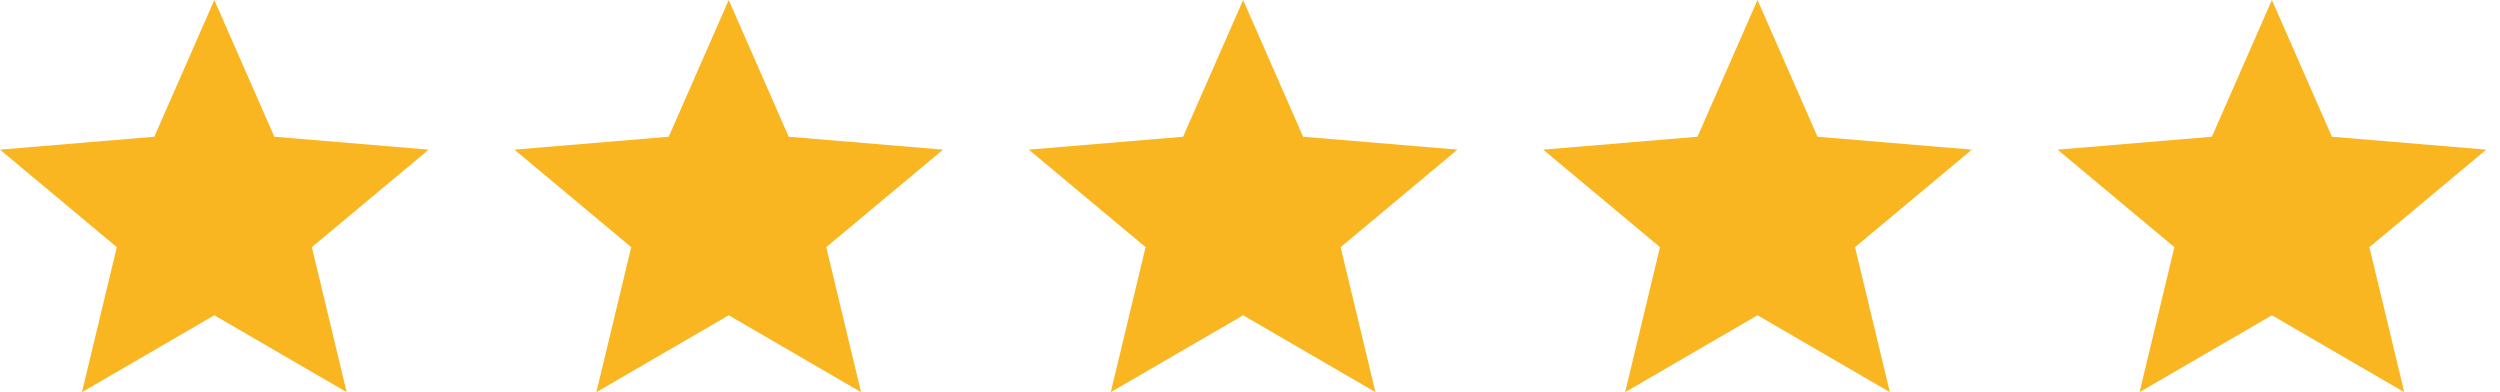
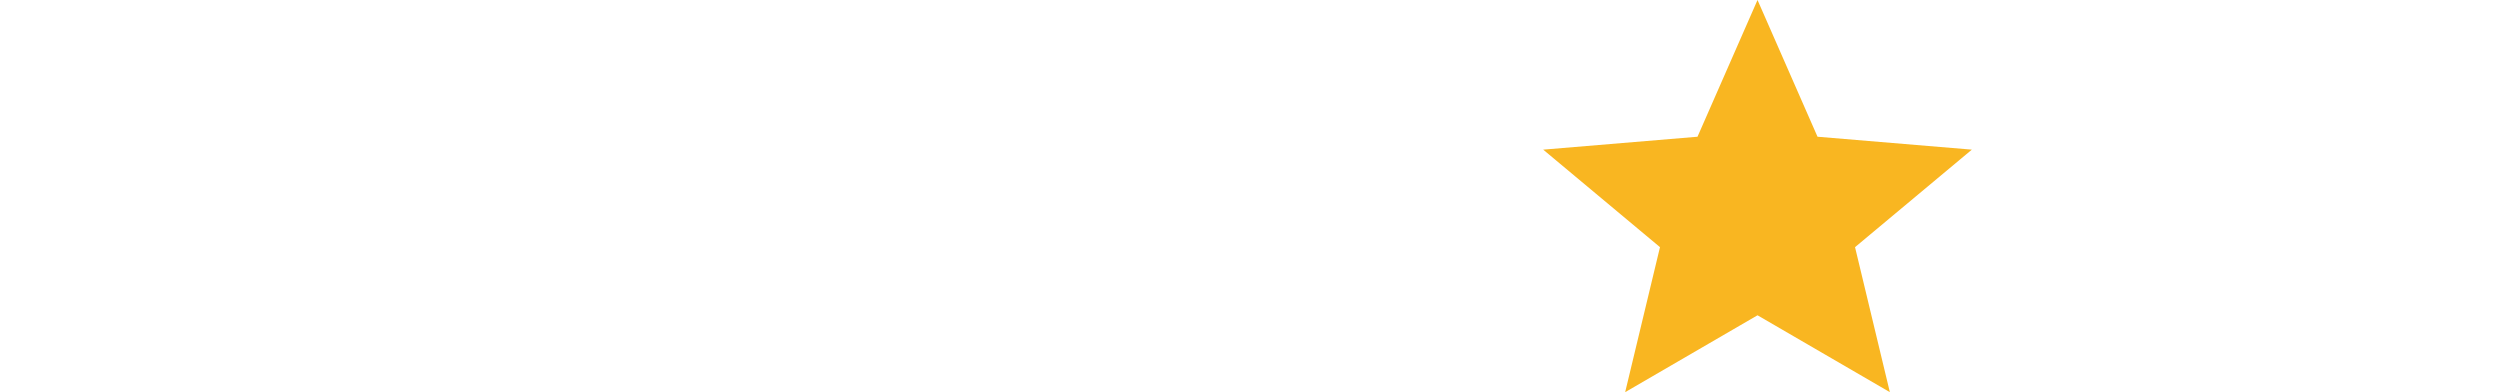
<svg xmlns="http://www.w3.org/2000/svg" width="153" height="24" viewBox="0 0 153 24" fill="none">
-   <path d="M5.017 24L7.149 15.126L0 9.158L9.444 8.368L13.117 0L16.79 8.368L26.234 9.158L19.085 15.126L21.217 24L13.117 19.295L5.017 24Z" fill="#F9B621" />
-   <path d="M67.979 24L70.11 15.126L62.962 9.158L72.406 8.368L76.079 0L79.751 8.368L89.196 9.158L82.047 15.126L84.178 24L76.079 19.295L67.979 24Z" fill="#F9B621" />
-   <path d="M36.498 24L38.63 15.126L31.481 9.158L40.925 8.368L44.598 0L48.27 8.368L57.715 9.158L50.566 15.126L52.697 24L44.598 19.295L36.498 24Z" fill="#F9B621" />
  <path d="M99.46 24L101.591 15.126L94.443 9.158L103.887 8.368L107.56 0L111.232 8.368L120.677 9.158L113.528 15.126L115.659 24L107.56 19.295L99.46 24Z" fill="#F9B621" />
-   <path d="M130.94 24L133.072 15.126L125.923 9.158L135.367 8.368L139.04 0L142.713 8.368L152.157 9.158L145.008 15.126L147.14 24L139.04 19.295L130.94 24Z" fill="#F9B621" />
</svg>